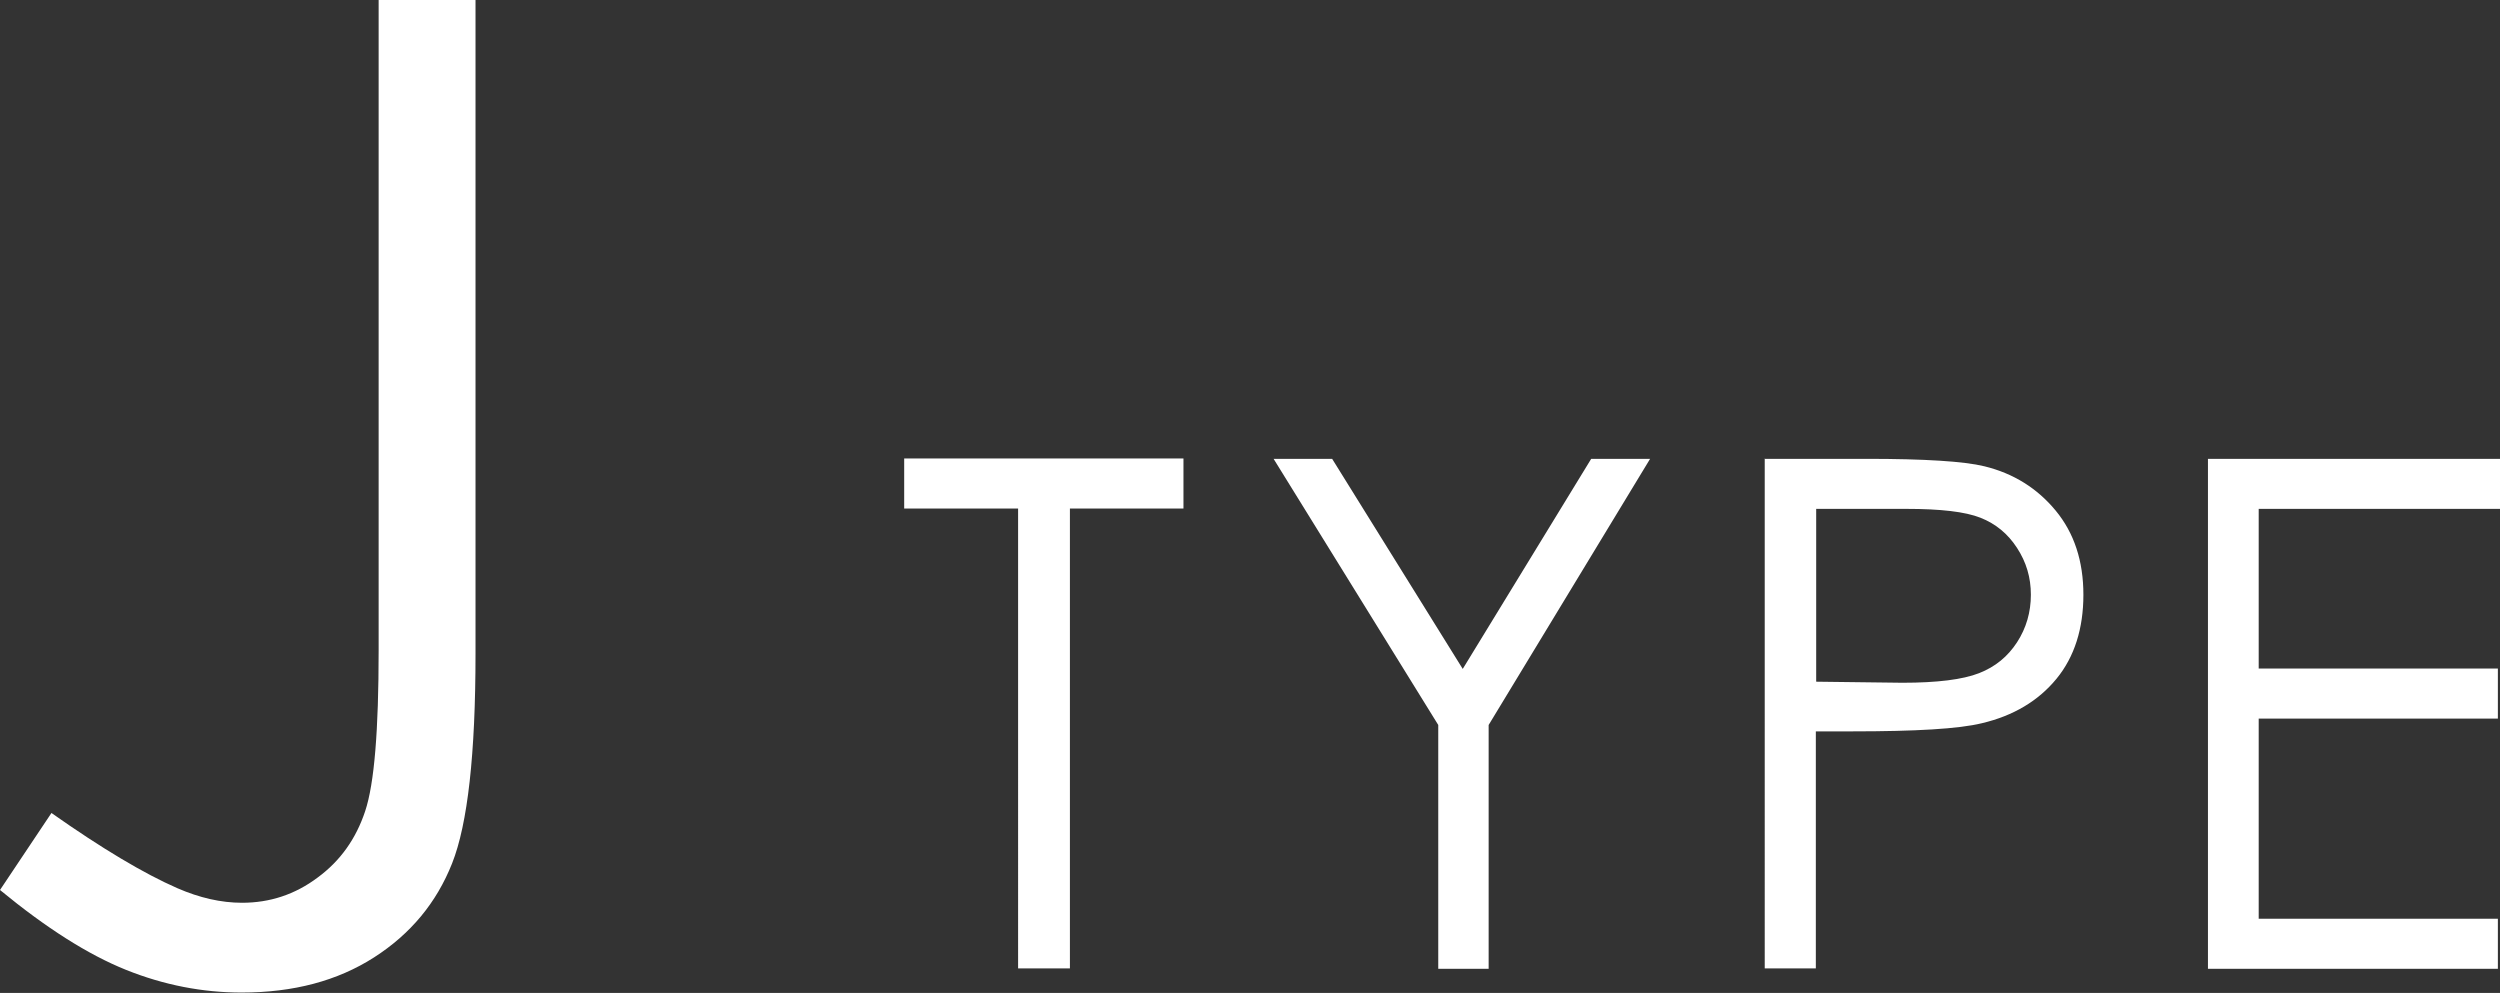
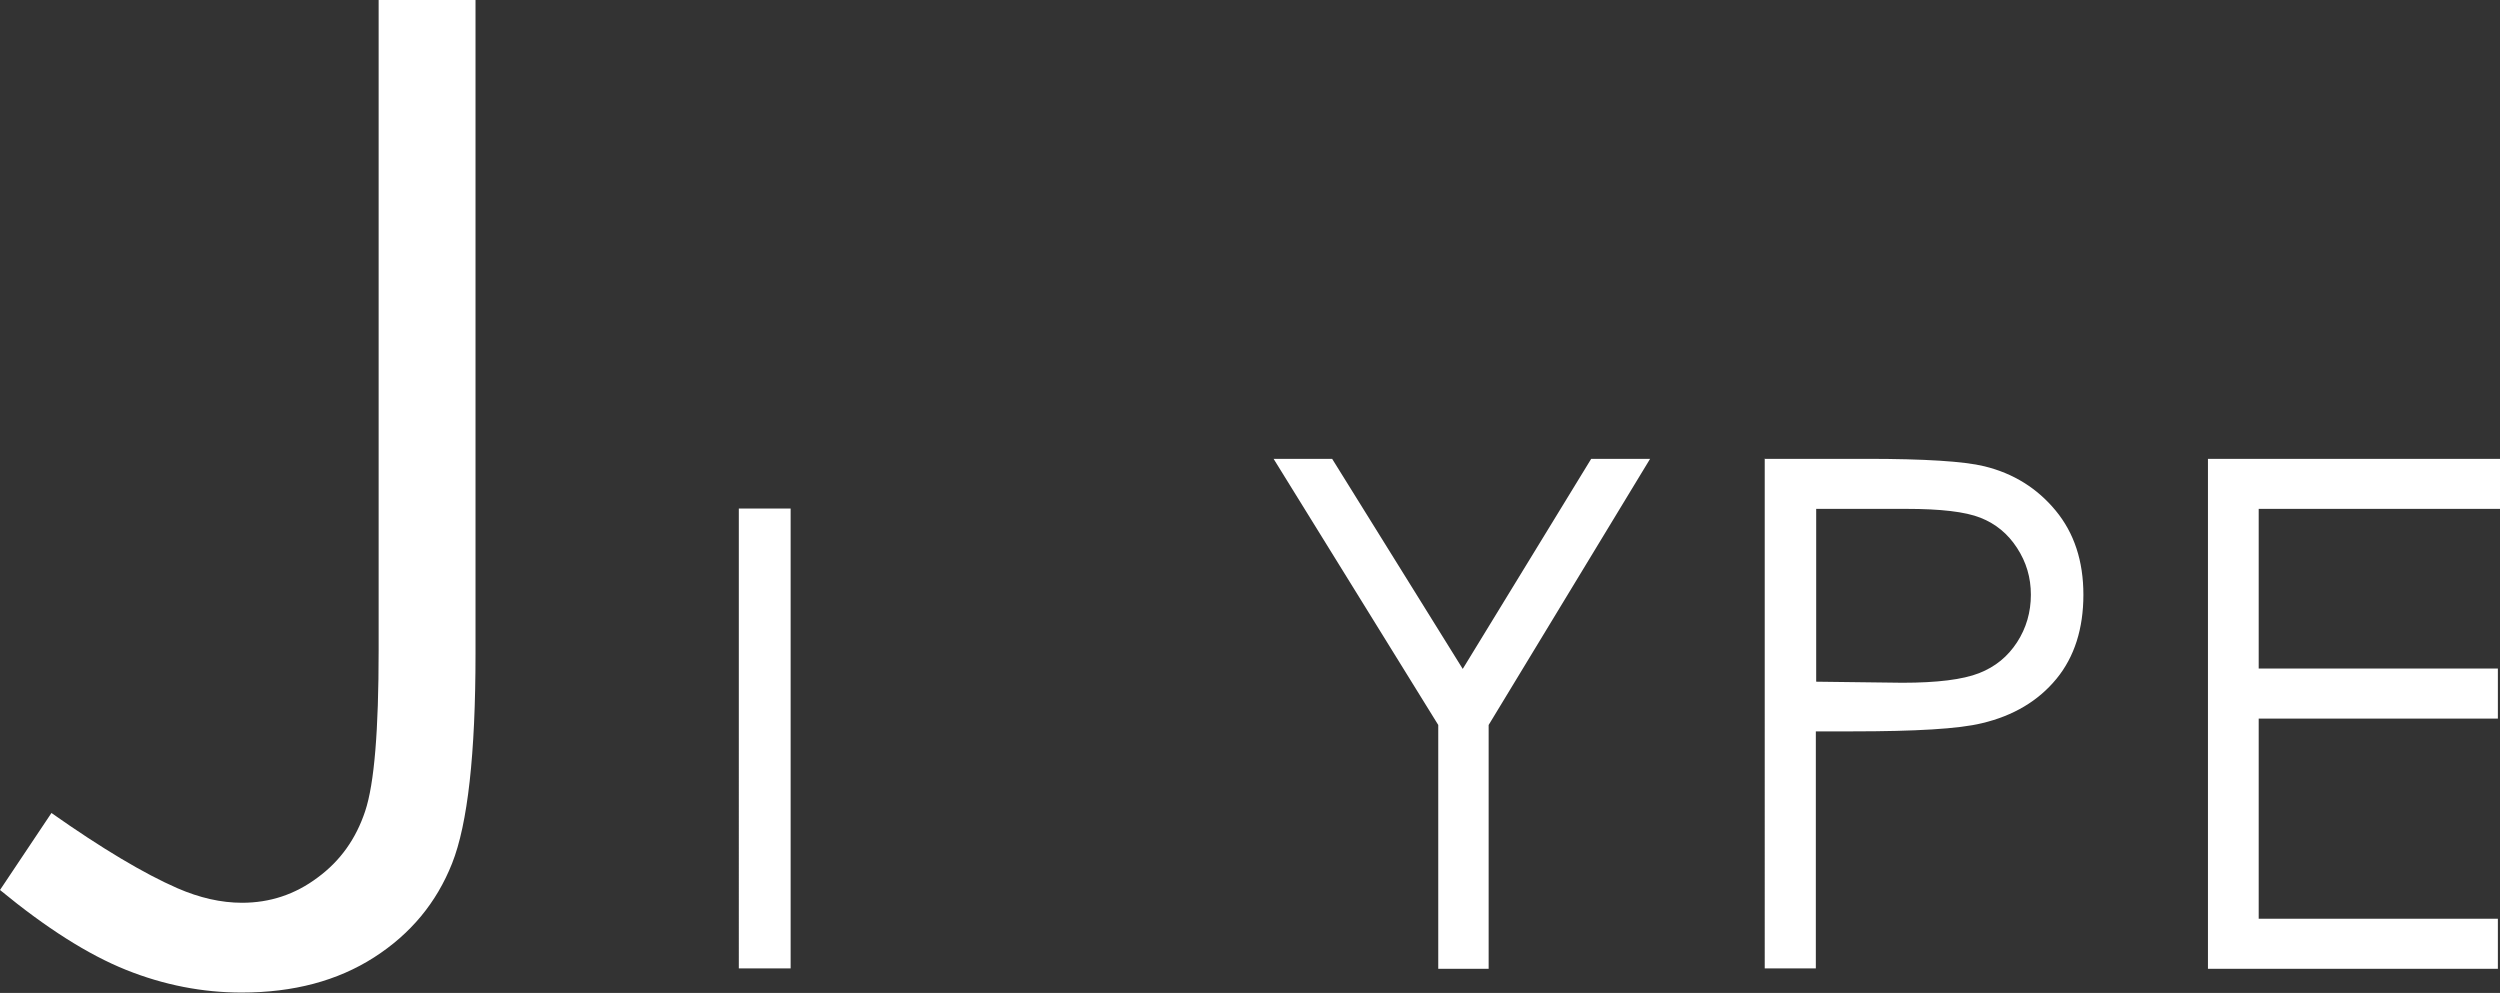
<svg xmlns="http://www.w3.org/2000/svg" id="_レイヤー_2" viewBox="0 0 70.45 27.98">
  <rect x="0" y="0" width="70.45" height="27.98" fill="#333333" stroke="none" />
  <defs>
    <style>.cls-1{fill:#fff}</style>
  </defs>
  <g id="_画像">
-     <path d="M10.67 0h2.73v18.42c0 2.83-.22 4.8-.66 5.91-.44 1.11-1.17 1.99-2.2 2.65-1.03.66-2.27.99-3.73.99-1.1 0-2.19-.21-3.26-.64C2.48 26.9 1.3 26.15 0 25.08l1.45-2.17c1.42 1 2.61 1.71 3.55 2.12.62.27 1.23.41 1.82.41.78 0 1.49-.23 2.13-.71.64-.47 1.08-1.09 1.34-1.87s.38-2.29.38-4.53V0ZM25.48 14.33v-1.41h7.87v1.41h-3.2v12.96h-1.46V14.33h-3.2ZM35.89 12.93h1.65l3.68 5.92 3.62-5.92h1.66l-4.55 7.5v6.87h-1.42v-6.87l-4.64-7.5ZM49.74 12.93h2.86c1.64 0 2.75.07 3.32.21.82.2 1.49.62 2.01 1.25s.78 1.42.78 2.37-.25 1.75-.76 2.37-1.21 1.04-2.1 1.25c-.65.16-1.87.23-3.65.23h-1.03v6.68h-1.44V12.92Zm1.44 1.41v4.87l2.43.03c.98 0 1.7-.09 2.16-.27s.81-.47 1.07-.87.39-.85.39-1.34-.13-.92-.39-1.32-.6-.68-1.03-.85-1.12-.25-2.09-.25h-2.54ZM62.22 12.93h8.23v1.41h-6.8v4.5h6.74v1.41h-6.74v5.64h6.74v1.41h-8.17V12.93Z" class="cls-1" />
+     <path d="M10.67 0h2.73v18.42c0 2.83-.22 4.8-.66 5.91-.44 1.11-1.17 1.99-2.2 2.65-1.03.66-2.27.99-3.73.99-1.1 0-2.19-.21-3.26-.64C2.48 26.9 1.3 26.15 0 25.08l1.45-2.17c1.42 1 2.61 1.71 3.55 2.12.62.27 1.23.41 1.82.41.78 0 1.49-.23 2.13-.71.64-.47 1.08-1.09 1.34-1.87s.38-2.29.38-4.53V0ZM25.48 14.33v-1.41v1.41h-3.2v12.96h-1.46V14.33h-3.2ZM35.89 12.93h1.65l3.68 5.92 3.62-5.92h1.66l-4.55 7.5v6.87h-1.42v-6.87l-4.64-7.5ZM49.74 12.93h2.86c1.64 0 2.75.07 3.32.21.82.2 1.49.62 2.01 1.25s.78 1.42.78 2.37-.25 1.75-.76 2.37-1.21 1.04-2.1 1.25c-.65.16-1.87.23-3.65.23h-1.03v6.68h-1.44V12.92Zm1.44 1.41v4.87l2.43.03c.98 0 1.7-.09 2.16-.27s.81-.47 1.07-.87.39-.85.39-1.34-.13-.92-.39-1.32-.6-.68-1.03-.85-1.12-.25-2.09-.25h-2.54ZM62.22 12.93h8.23v1.41h-6.8v4.5h6.74v1.41h-6.74v5.64h6.74v1.41h-8.17V12.93Z" class="cls-1" />
  </g>
</svg>